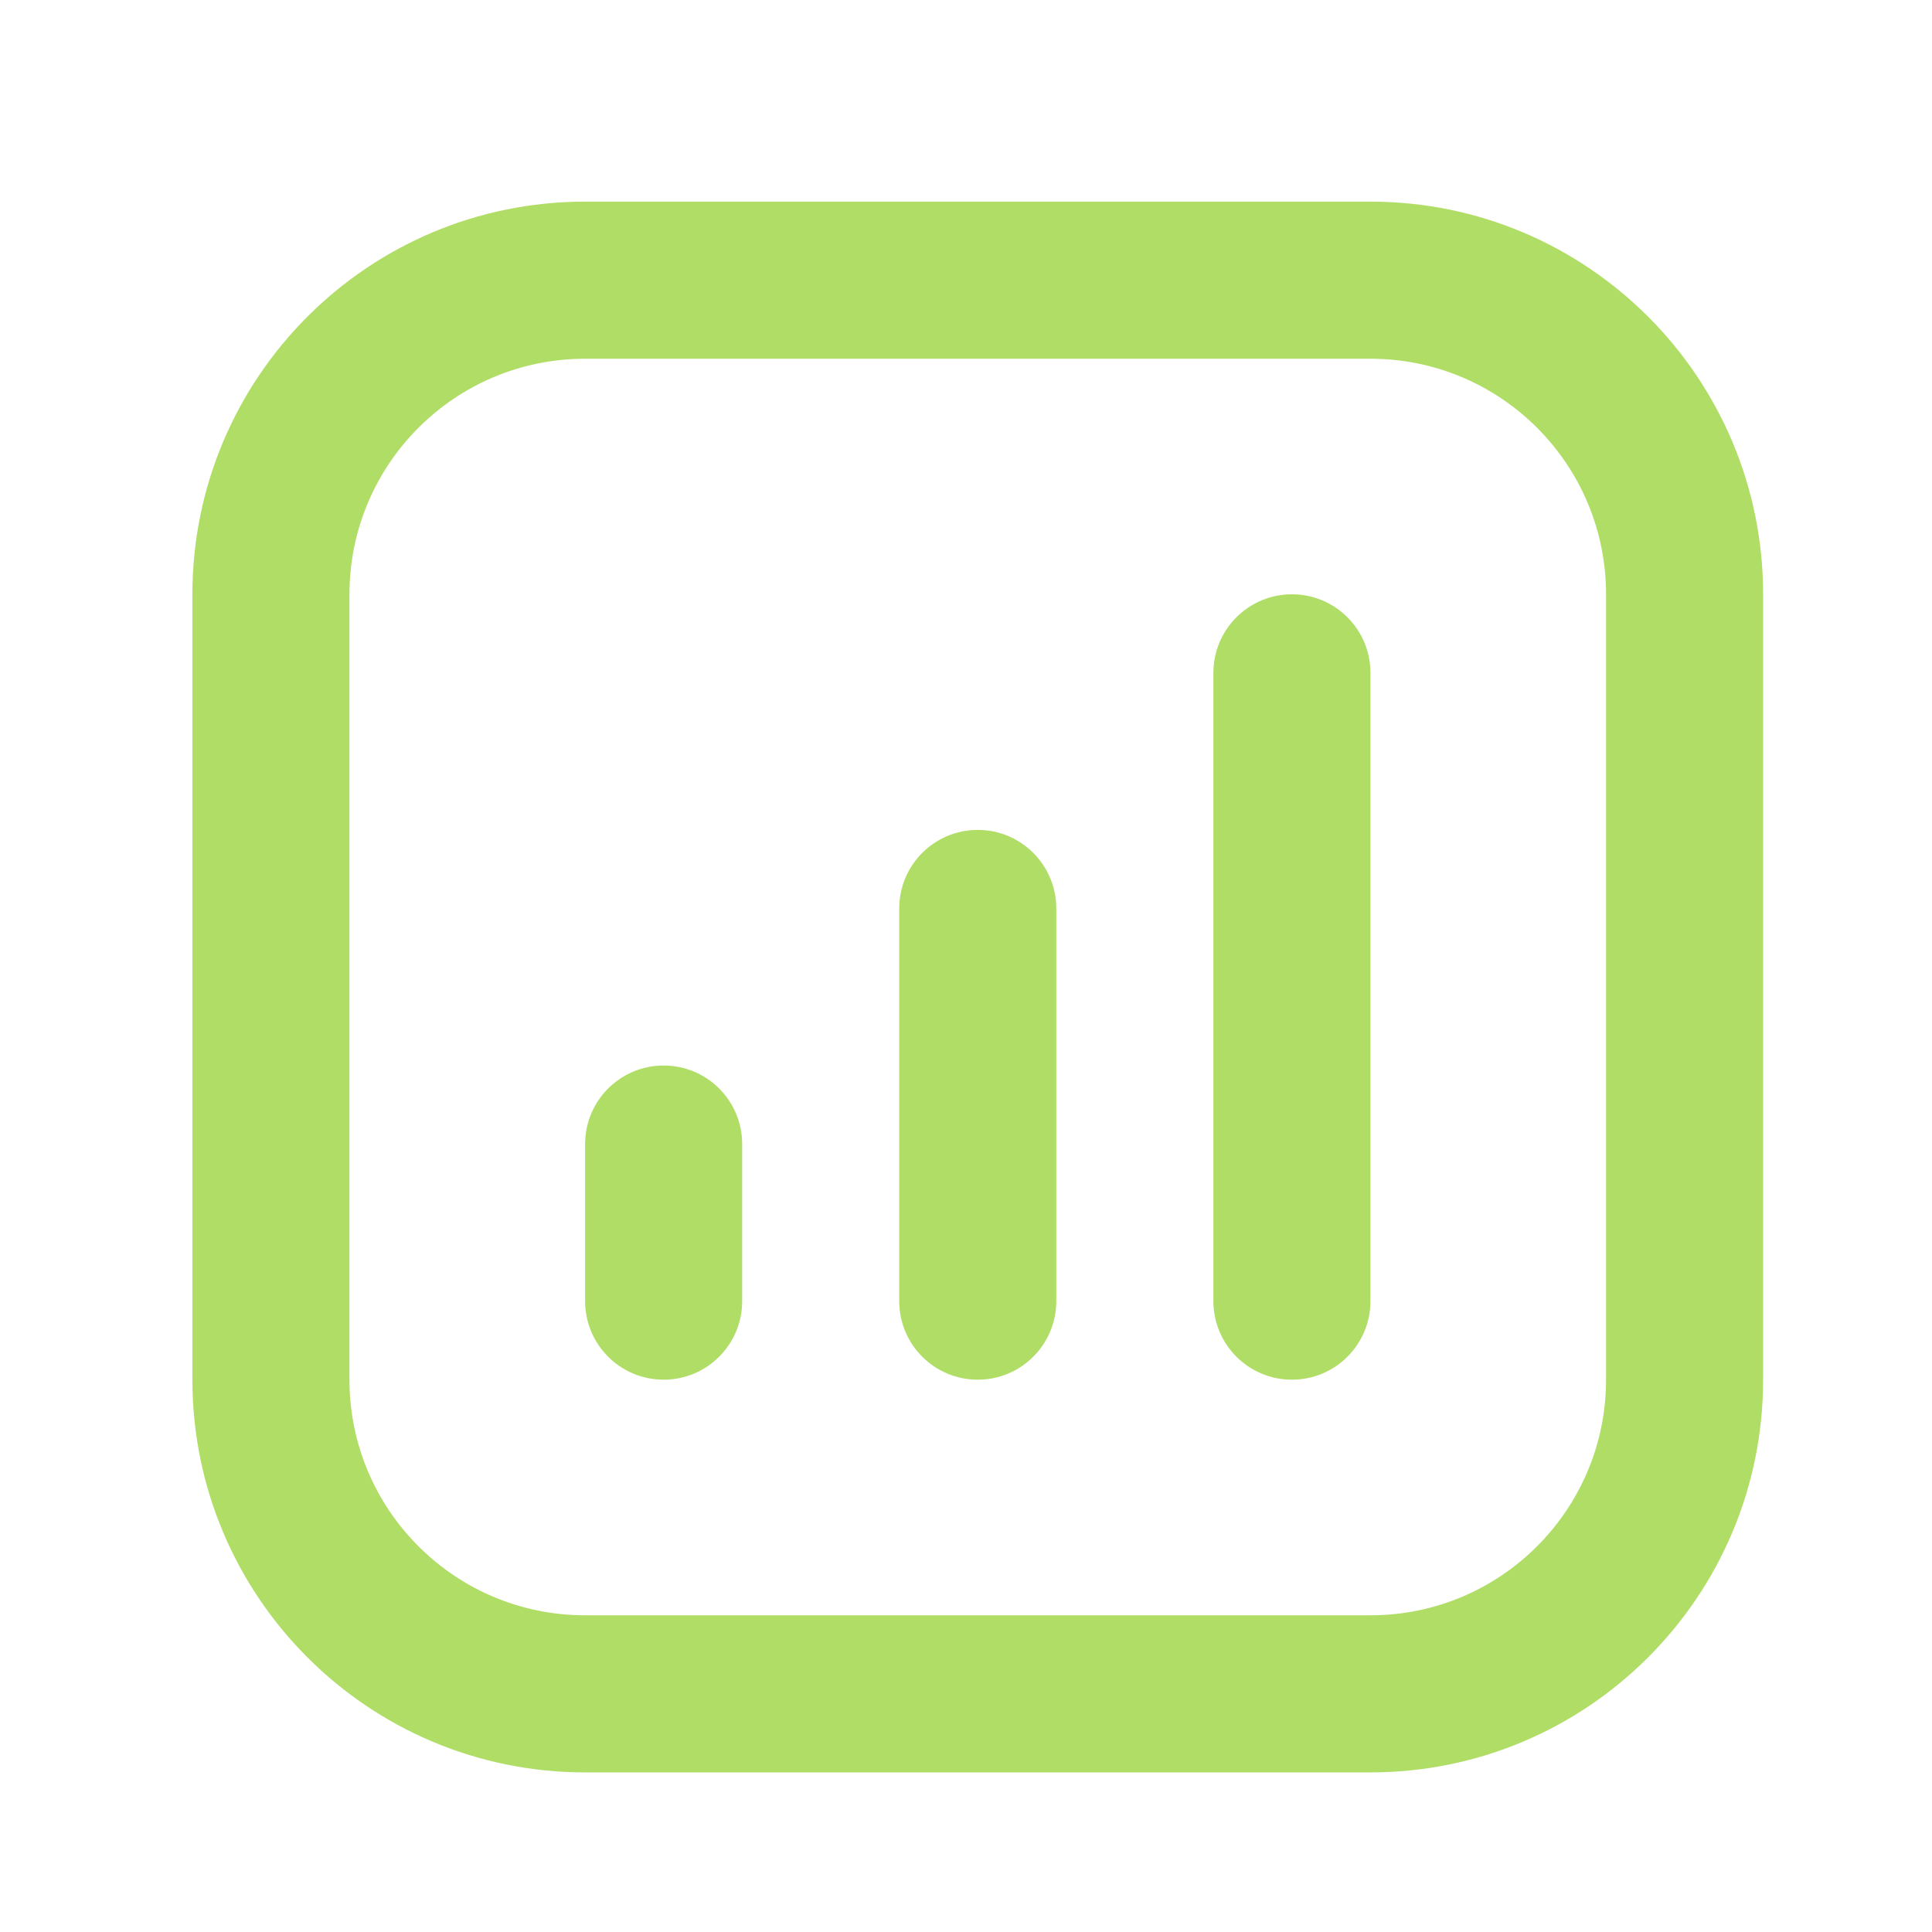
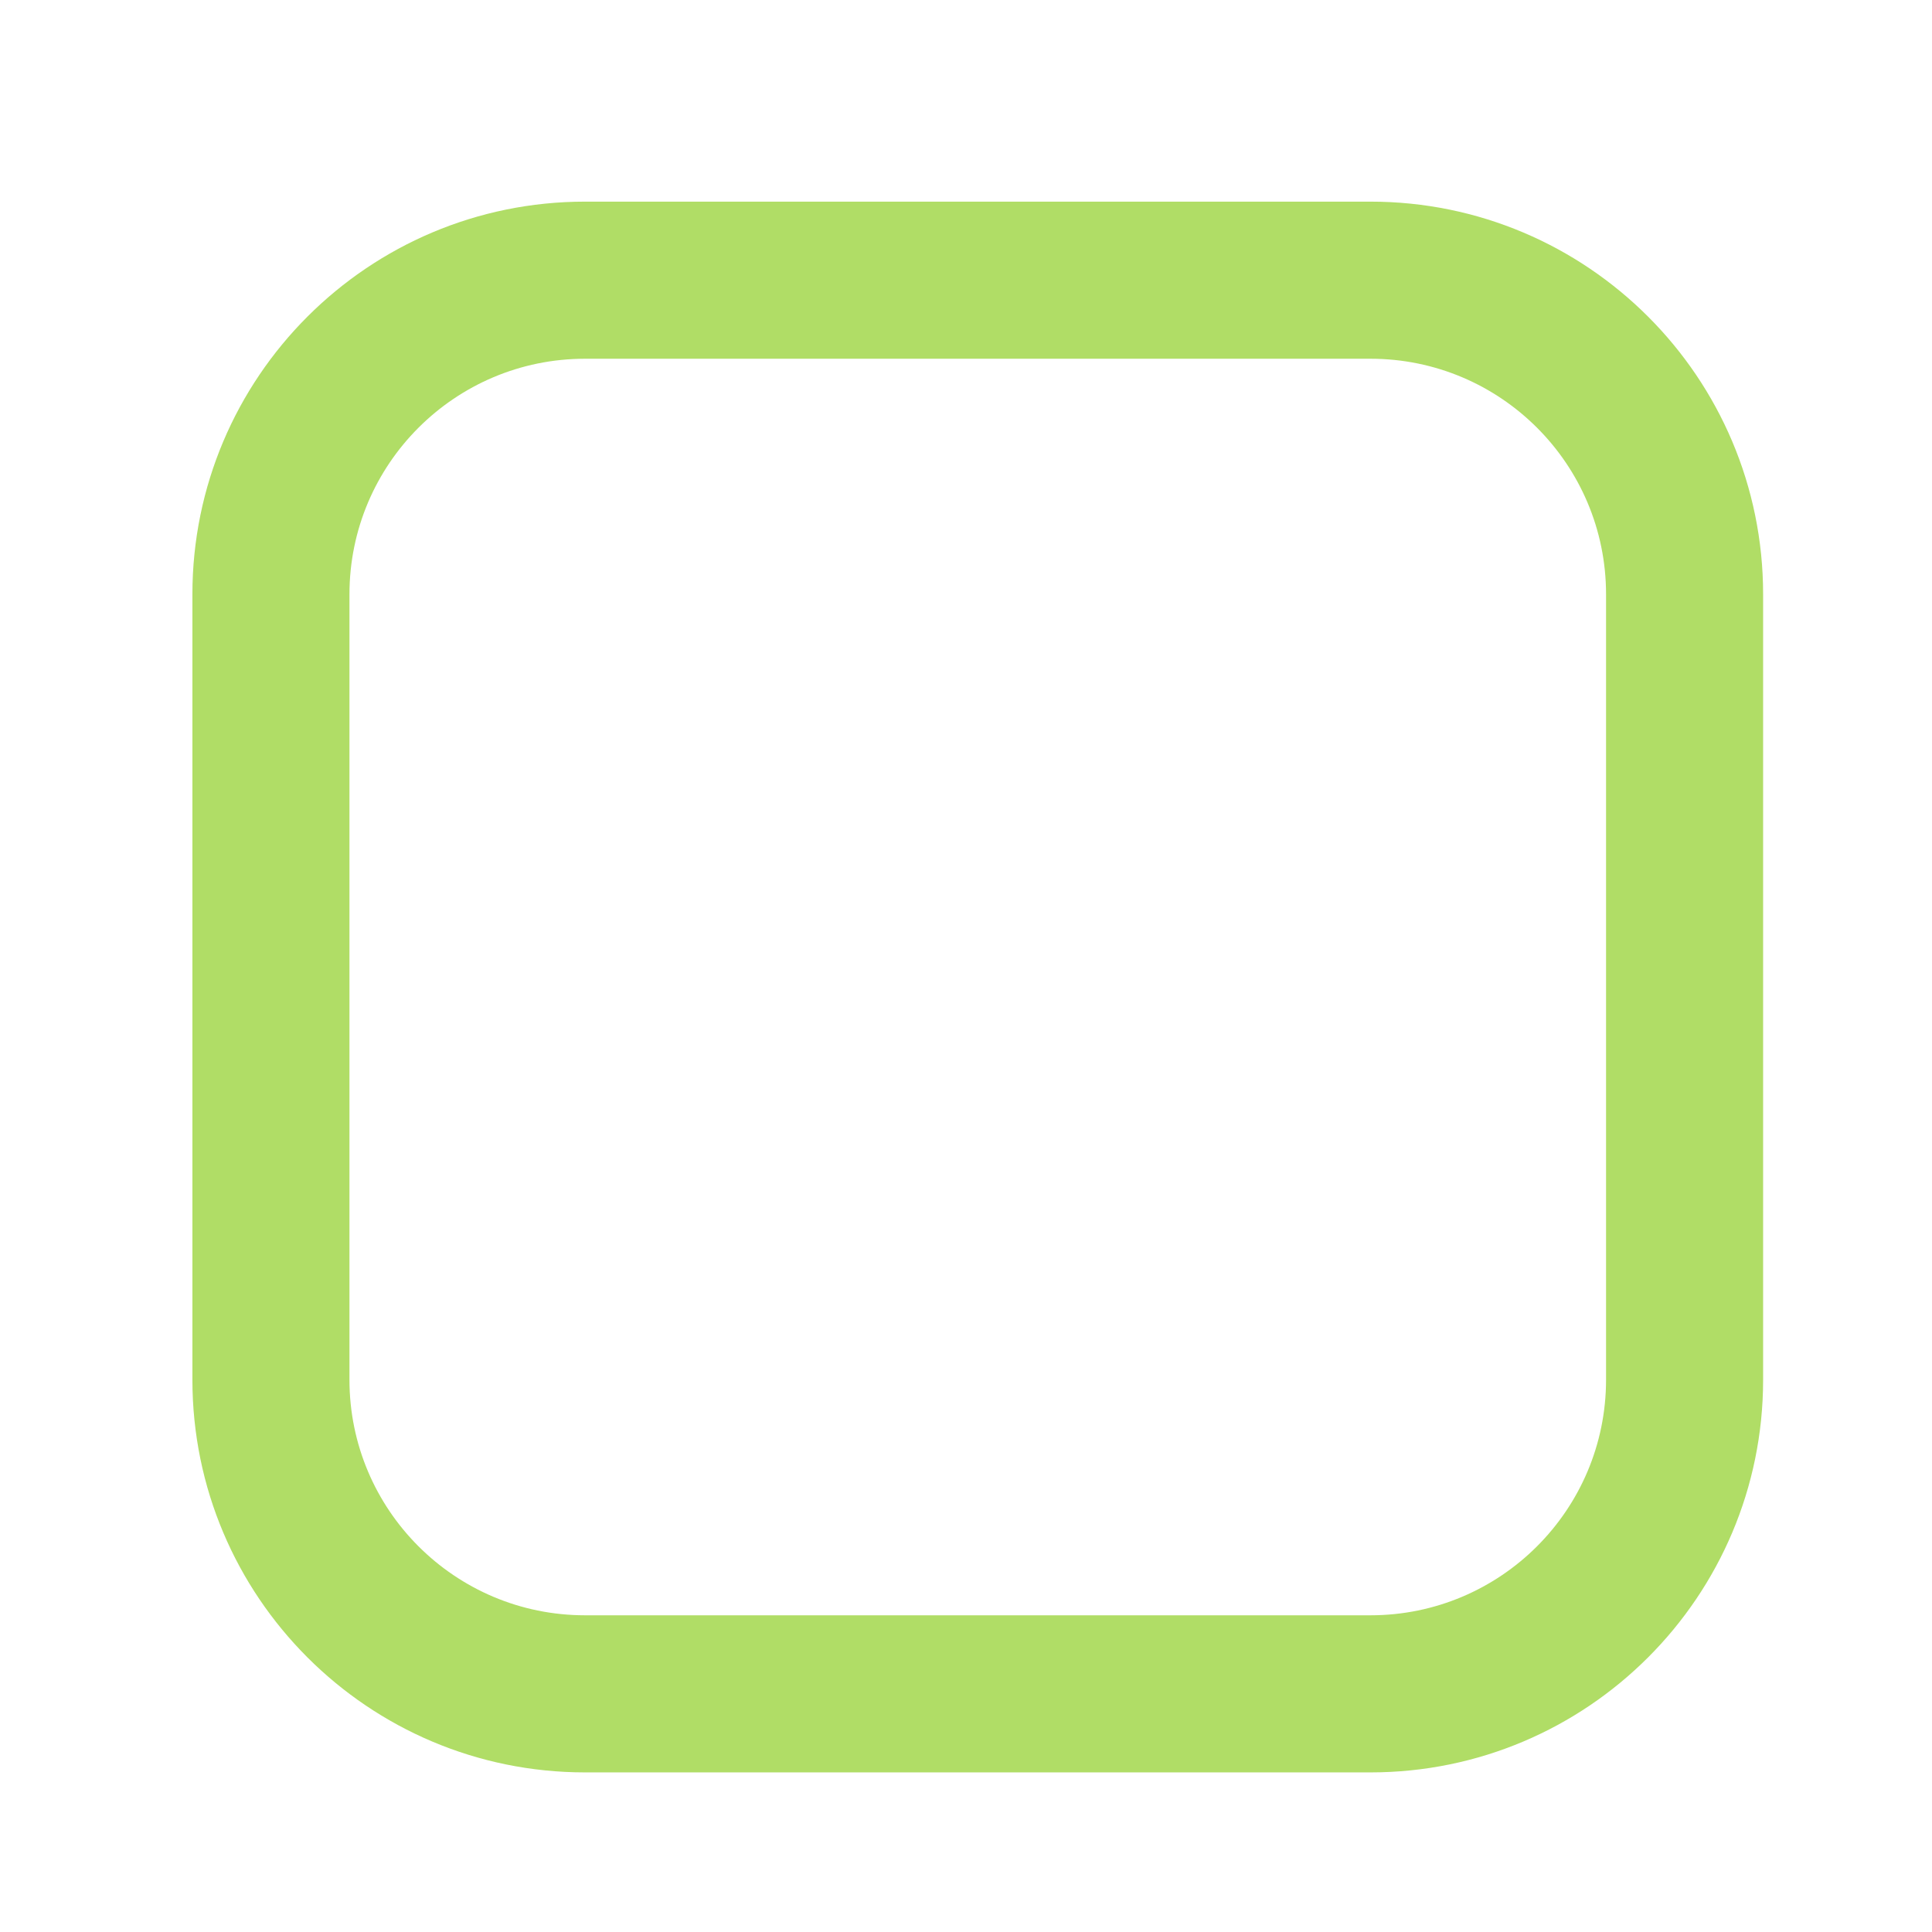
<svg xmlns="http://www.w3.org/2000/svg" width="41" height="41" viewBox="0 0 41 41" fill="none">
  <path fill-rule="evenodd" clip-rule="evenodd" d="M4.083 12.613C4.083 8.01 7.814 4.279 12.416 4.279H29.083C33.685 4.279 37.416 8.01 37.416 12.613V29.279C37.416 33.882 33.685 37.613 29.083 37.613H12.416C7.814 37.613 4.083 33.882 4.083 29.279V12.613ZM12.416 7.613C9.655 7.613 7.416 9.851 7.416 12.613V29.279C7.416 32.041 9.655 34.279 12.416 34.279H29.083C31.844 34.279 34.083 32.041 34.083 29.279V12.613C34.083 9.851 31.844 7.613 29.083 7.613H12.416Z" fill="#B0DD66" />
-   <path fill-rule="evenodd" clip-rule="evenodd" d="M14.084 22.612C15.004 22.612 15.75 23.358 15.75 24.279V27.612C15.75 28.533 15.004 29.279 14.084 29.279C13.163 29.279 12.417 28.533 12.417 27.612L12.417 24.279C12.417 23.358 13.163 22.612 14.084 22.612Z" fill="#B0DD66" />
-   <path fill-rule="evenodd" clip-rule="evenodd" d="M27.417 12.612C28.337 12.612 29.083 13.358 29.083 14.279L29.083 27.612C29.083 28.533 28.337 29.279 27.417 29.279C26.496 29.279 25.75 28.533 25.75 27.612L25.75 14.279C25.75 13.358 26.496 12.612 27.417 12.612Z" fill="#B0DD66" />
-   <path fill-rule="evenodd" clip-rule="evenodd" d="M20.75 17.612C21.67 17.612 22.416 18.358 22.416 19.279L22.416 27.612C22.416 28.533 21.67 29.279 20.75 29.279C19.829 29.279 19.083 28.533 19.083 27.612L19.083 19.279C19.083 18.358 19.829 17.612 20.75 17.612Z" fill="#B0DD66" />
</svg>